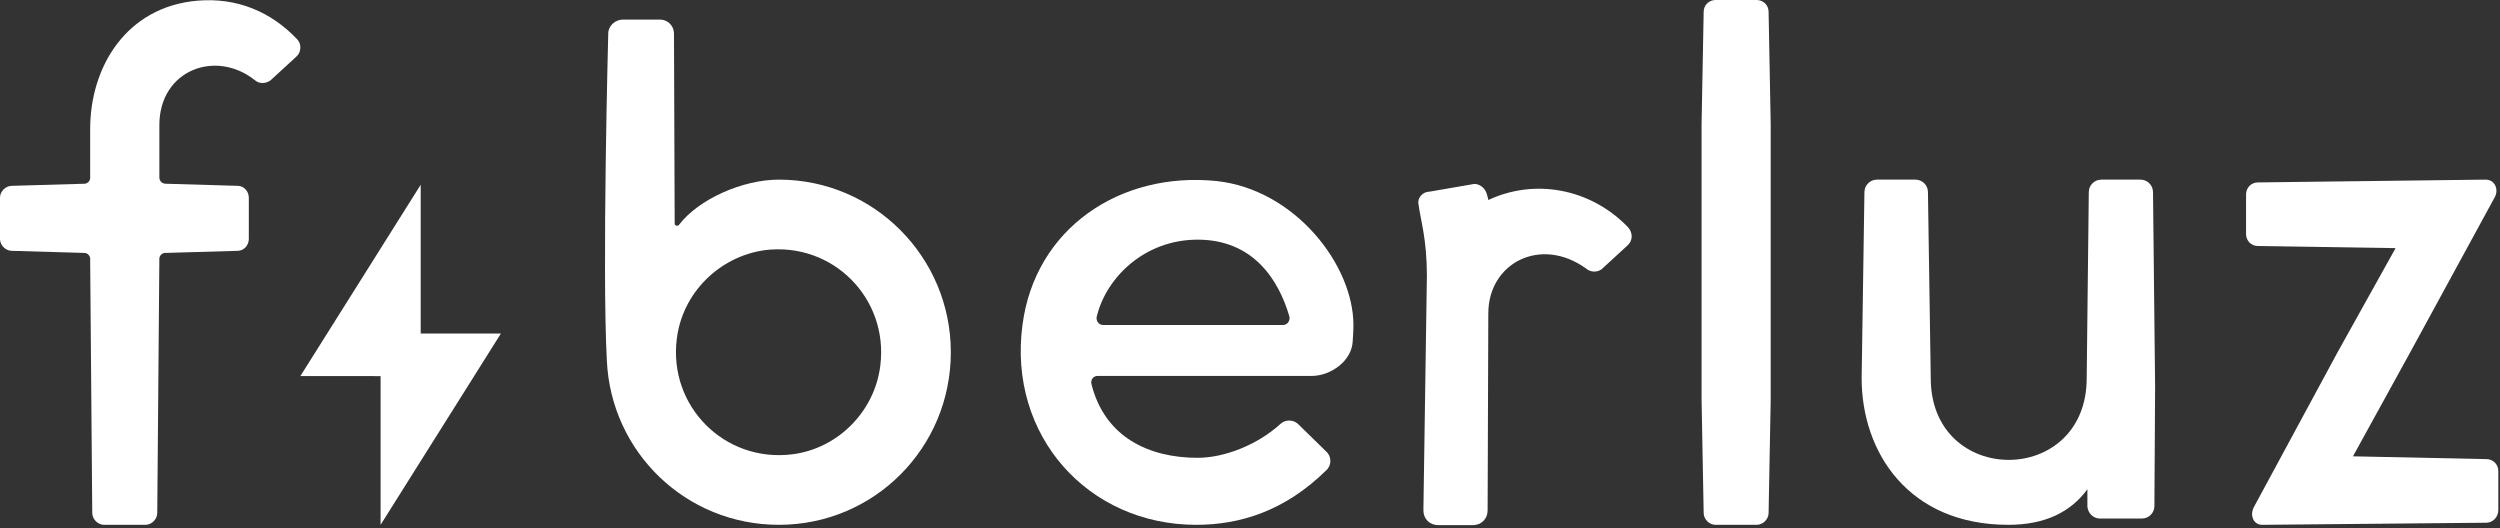
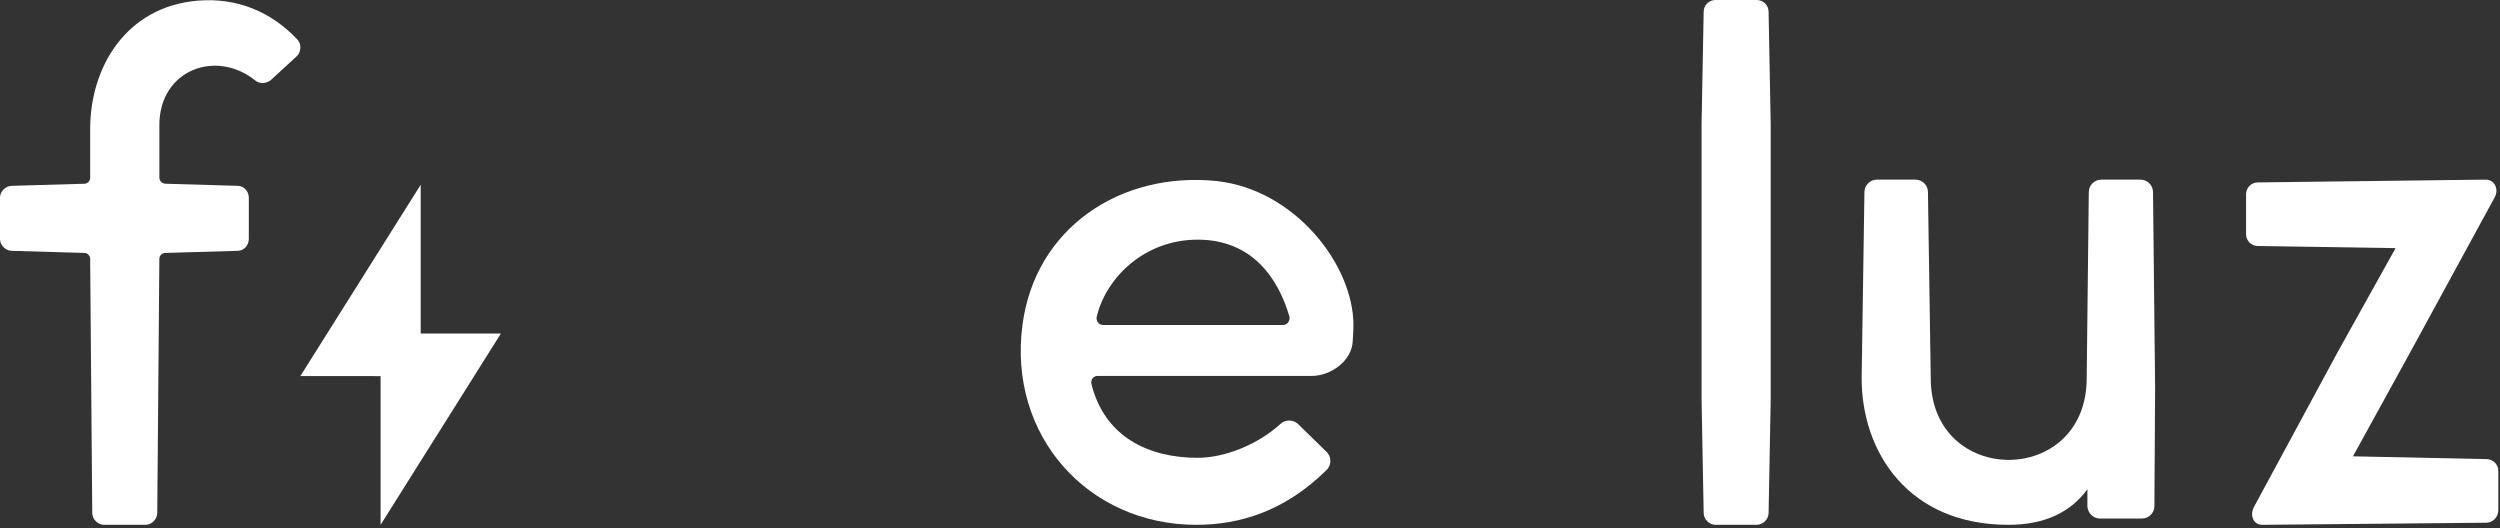
<svg xmlns="http://www.w3.org/2000/svg" width="100%" height="100%" viewBox="0 0 667 141" xml:space="preserve" style="fill-rule:evenodd;clip-rule:evenodd;stroke-linejoin:round;stroke-miterlimit:2;">
  <rect x="0" y="0" width="667" height="141" fill="#333333" stroke="none" />
  <g>
    <g>
      <path d="M72.167,21.445c-1.305,0.932 -2.984,0.932 -4.102,0c-10.443,-8.388 -25.548,-2.795 -25.548,11.925l0,13.974c0,0.932 0.746,1.677 1.678,1.677l19.208,0.559c1.678,-0 2.983,1.492 2.983,3.17l0,11.002c0,1.679 -1.305,3.17 -2.983,3.17l-19.394,0.56c-0.746,-0 -1.492,0.746 -1.492,1.492l-0.559,67.878c-0,1.678 -1.492,3.17 -3.171,3.17l-11.002,-0c-1.678,-0 -3.17,-1.492 -3.17,-3.17l-0.559,-67.878c-0,-0.746 -0.746,-1.492 -1.492,-1.492l-19.394,-0.56c-1.678,0 -3.17,-1.491 -3.17,-3.17l-0,-11.002c-0,-1.678 1.492,-3.17 3.17,-3.17l19.394,-0.559c0.746,-0 1.492,-0.745 1.492,-1.491l-0,-13.042c-0,-16.769 9.697,-32.619 28.531,-34.298c10.629,-0.932 19.767,2.984 26.666,10.257c1.306,1.305 1.119,3.543 -0.186,4.661l-6.9,6.337Z" style="fill:#fff;fill-rule:nonzero;" />
-       <path d="M161.909,96.212c1.12,24.439 21.082,43.81 45.902,43.81c25.38,-0 45.87,-20.49 45.87,-46.049c-0,-25.372 -20.49,-46.048 -45.87,-46.048c-9.704,-0 -21.461,5.215 -26.687,12.106c-0.373,0.372 -1.119,0.186 -1.119,-0.373l-0.187,-50.73c0,-2.039 -1.679,-3.707 -3.731,-3.707l-9.887,0c-2.052,0 -3.918,1.668 -3.918,3.707c0,-0 -1.678,63.032 -0.373,87.284Zm42.169,-29.476c18.102,-2.235 33.027,12.872 30.792,30.782c-1.493,12.313 -11.383,22.2 -23.514,23.693c-18.101,2.235 -33.03,-12.873 -30.791,-30.782c1.492,-12.313 11.383,-22.014 23.513,-23.693Z" style="fill:#fff;fill-rule:nonzero;" />
      <path d="M361.092,86.712c0,-16.053 -15.643,-36.18 -36.535,-38.414c-25.746,-2.611 -48.422,12.662 -51.763,38.414c-3.914,29.458 17.448,53.31 46.353,53.31c11.753,-0 23.693,-3.725 34.683,-14.527c1.489,-1.303 1.489,-3.725 -0,-5.032l-7.449,-7.28c-1.304,-1.307 -3.541,-1.307 -4.847,-0c-5.97,5.413 -14.738,8.96 -22.014,8.96c-12.873,0 -24.813,-5.413 -28.35,-19.788c-0.186,-1.12 0.557,-2.053 1.671,-2.053l57.078,-0c5.214,-0 10.801,-4.096 10.987,-9.308c0.186,-2.42 0.186,-4.282 0.186,-4.282Zm-41.572,-22.773c14.925,-0 21.641,10.827 24.44,20.347c0.372,1.12 -0.373,2.426 -1.679,2.426l-47.947,0c-1.306,0 -2.051,-1.306 -1.679,-2.426c2.612,-10.454 12.873,-20.347 26.865,-20.347Z" style="fill:#fff;fill-rule:nonzero;" />
-       <path d="M434.378,60.648c-10.07,-10.457 -24.988,-13.067 -37.295,-7.282c-0,-0 -0,-0.374 -0.559,-2.054c-0.559,-1.307 -1.862,-2.24 -3.166,-2.24l-11.917,2.053c-1.864,-0 -3.356,1.68 -2.983,3.361c0.56,4.295 2.238,9.337 2.238,19.039l-0.933,62.657c0,2.237 1.678,3.916 3.912,3.916l9.311,-0c2.234,-0 3.91,-1.679 3.91,-3.916l0.187,-52.587c-0,-13.427 13.985,-20.706 26.107,-11.935c1.118,0.932 2.797,1.119 4.102,0.187l6.9,-6.344c1.492,-1.307 1.492,-3.361 0.186,-4.855Z" style="fill:#fff;fill-rule:nonzero;" />
      <path d="M468.695,0l-10.988,0c-1.677,0 -3.167,1.305 -3.167,3.17l-0.558,29.831l-0,73.833l0.558,30.018c0,1.678 1.49,3.17 3.167,3.17l10.988,-0c1.676,-0 3.166,-1.492 3.166,-3.17l0.559,-30.018l-0,-73.833l-0.559,-29.831c-0,-1.865 -1.49,-3.17 -3.166,-3.17Z" style="fill:#fff;fill-rule:nonzero;" />
      <path d="M496.685,100.885c0,19.766 12.478,39.137 39.149,39.137c9.702,-0 16.606,-3.352 21.083,-9.498l0,4.656c0.187,1.862 1.677,3.166 3.353,3.166l11.174,-0c1.862,-0 3.352,-1.49 3.352,-3.352l0.187,-31.872l-0.56,-51.841c0,-1.864 -1.489,-3.356 -3.352,-3.356l-10.429,-0c-1.862,-0 -3.352,1.492 -3.352,3.356l-0.559,49.604c0,29.08 -41.608,29.08 -41.608,-0l-0.745,-49.604c0,-1.864 -1.49,-3.356 -3.352,-3.356l-10.243,-0c-1.863,-0 -3.353,1.492 -3.353,3.356l-0.745,49.604Z" style="fill:#fff;fill-rule:nonzero;" />
      <path d="M663.374,139.463l-59.838,0.559c-2.237,-0 -3.356,-2.424 -2.237,-4.661l22.369,-41.387l15.473,-27.774l-36.724,-0.56c-1.864,0 -3.169,-1.492 -3.169,-3.17l0,-10.629c0,-1.678 1.305,-3.17 3.169,-3.17l60.771,-0.746c2.423,-0 3.542,2.611 2.423,4.662l-22.556,41.386l-15.286,27.774l35.605,0.746c1.678,-0 3.17,1.305 3.17,3.17l-0,10.443c-0,1.865 -1.492,3.357 -3.17,3.357Z" style="fill:#fff;fill-rule:nonzero;" />
    </g>
-     <path d="M112.24,88.987l21.398,0l-32.096,51.035l-0,-39.677l-21.398,-0.017l32.096,-51.035l0,39.694Z" style="fill:#fff;fill-rule:nonzero;" />
+     <path d="M112.24,88.987l21.398,0l-32.096,51.035l-0,-39.677l-21.398,-0.017l32.096,-51.035Z" style="fill:#fff;fill-rule:nonzero;" />
  </g>
</svg>